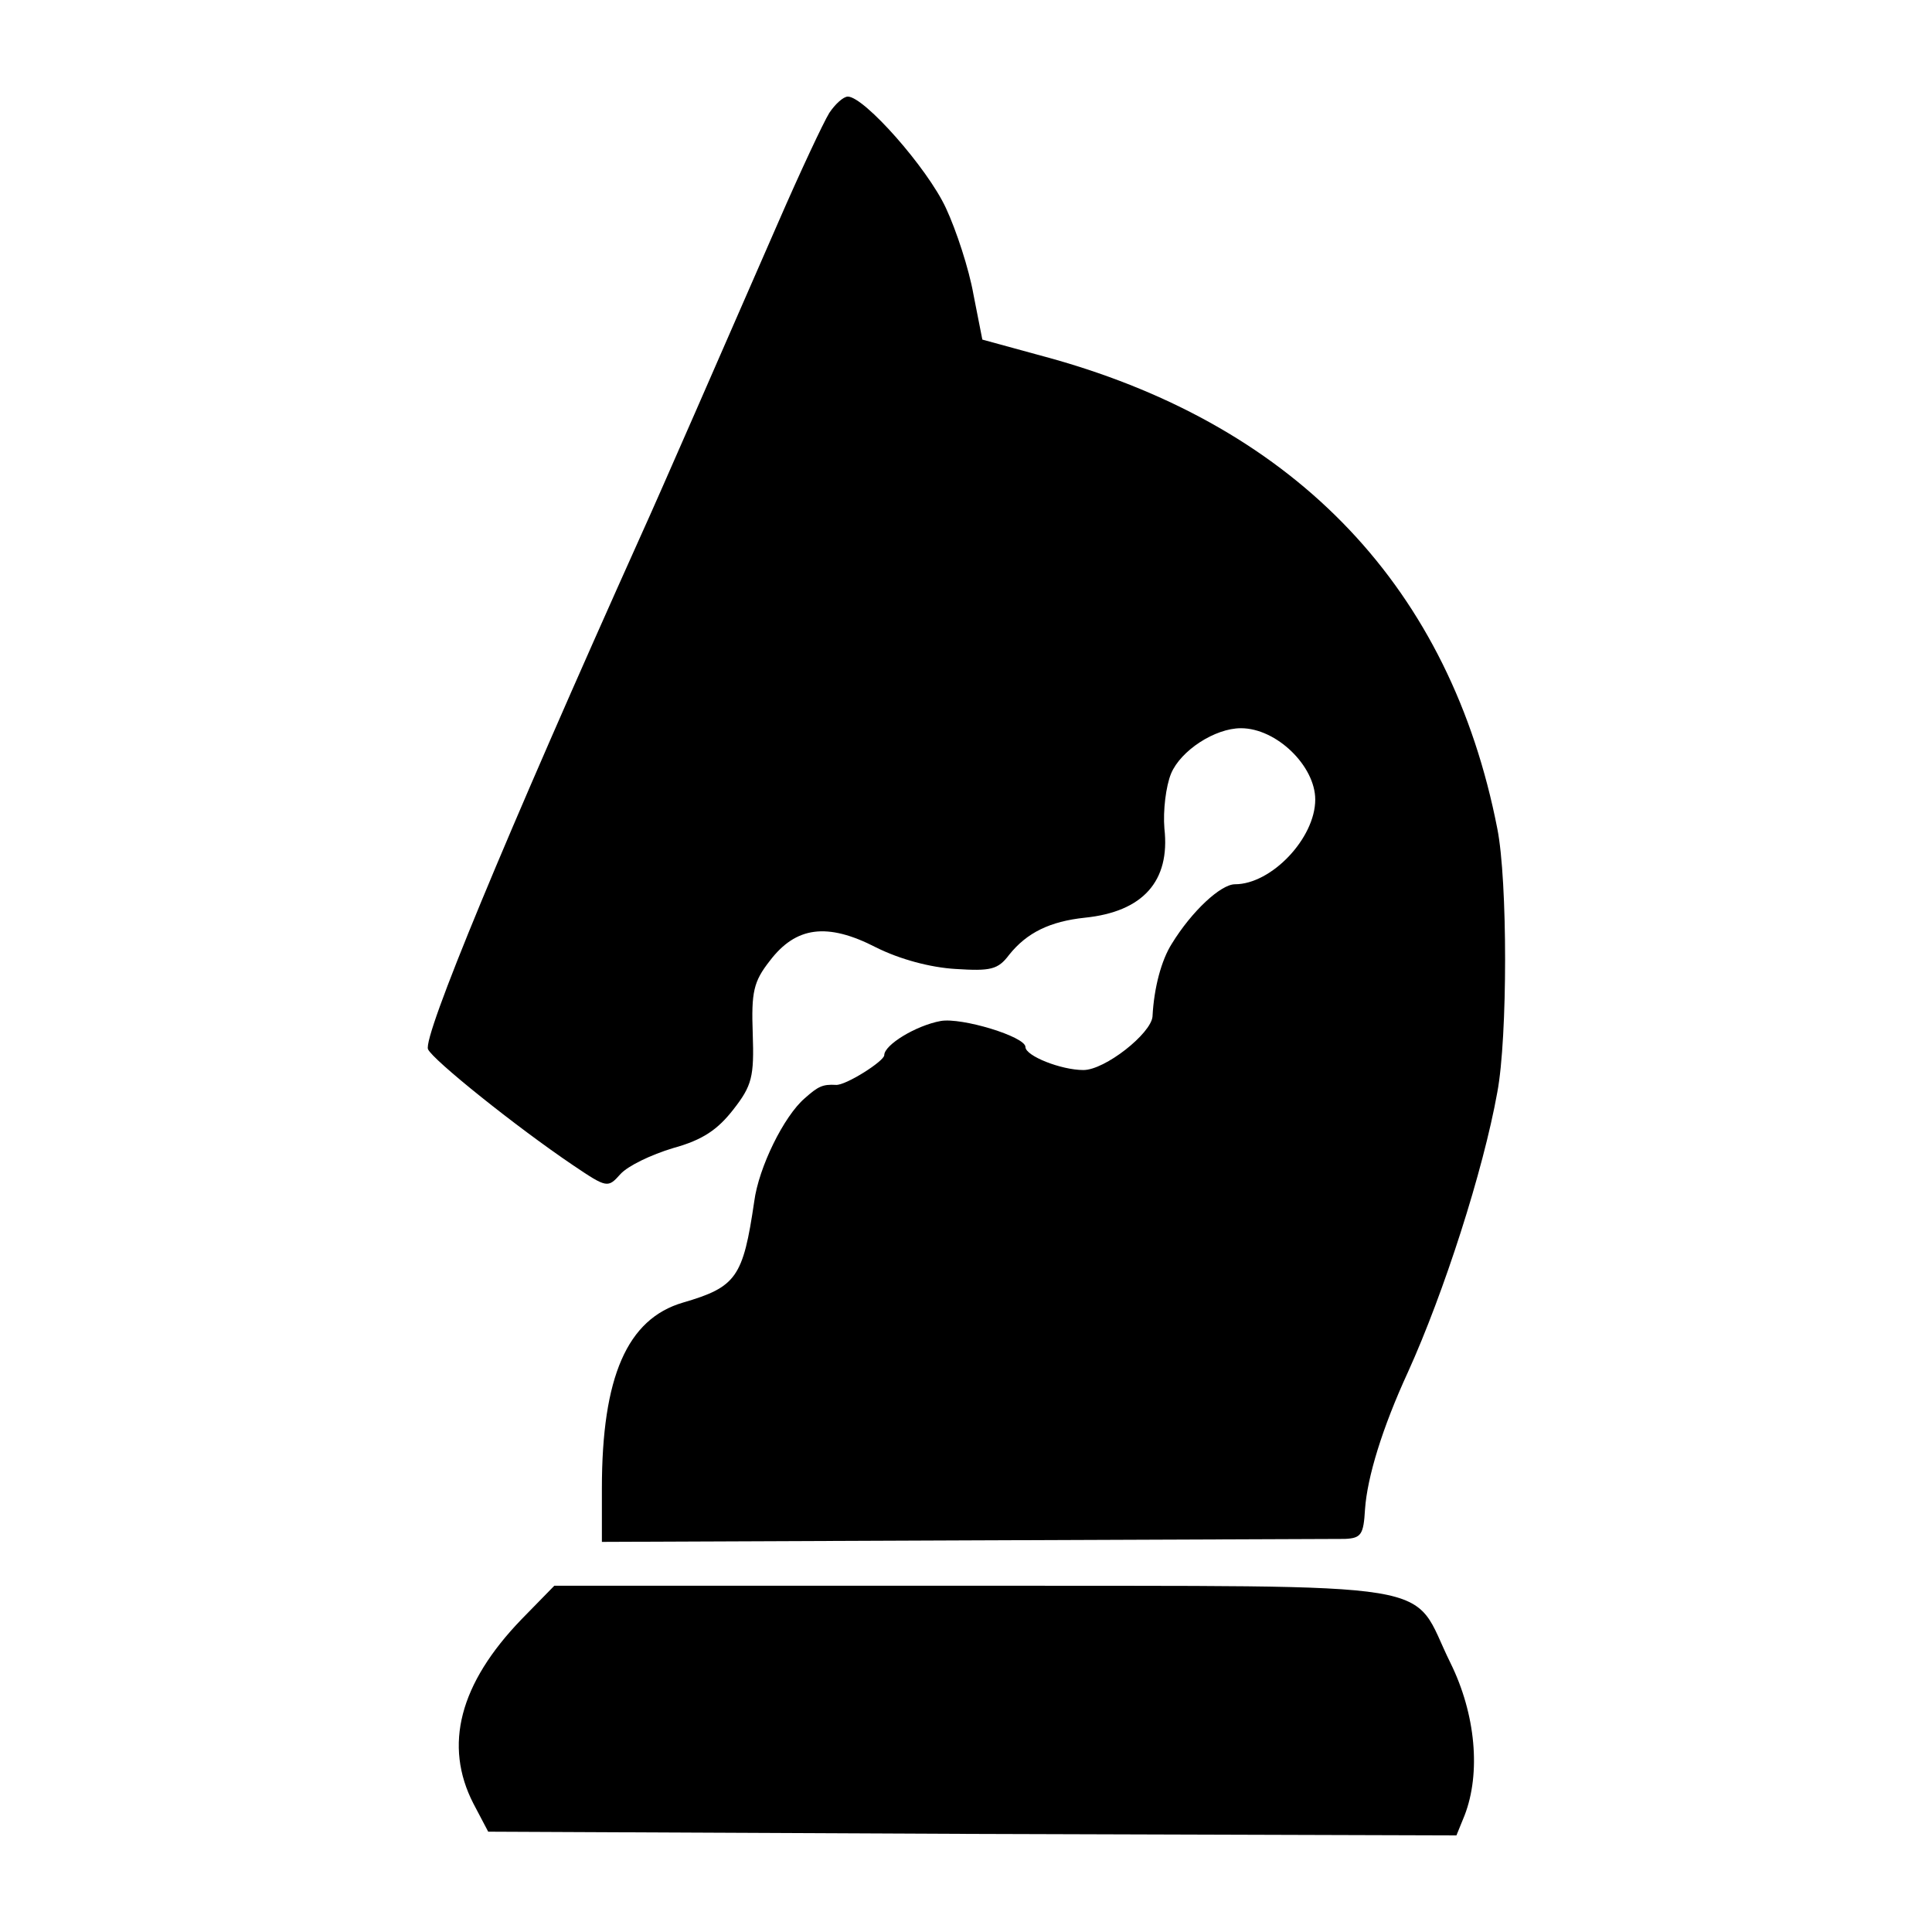
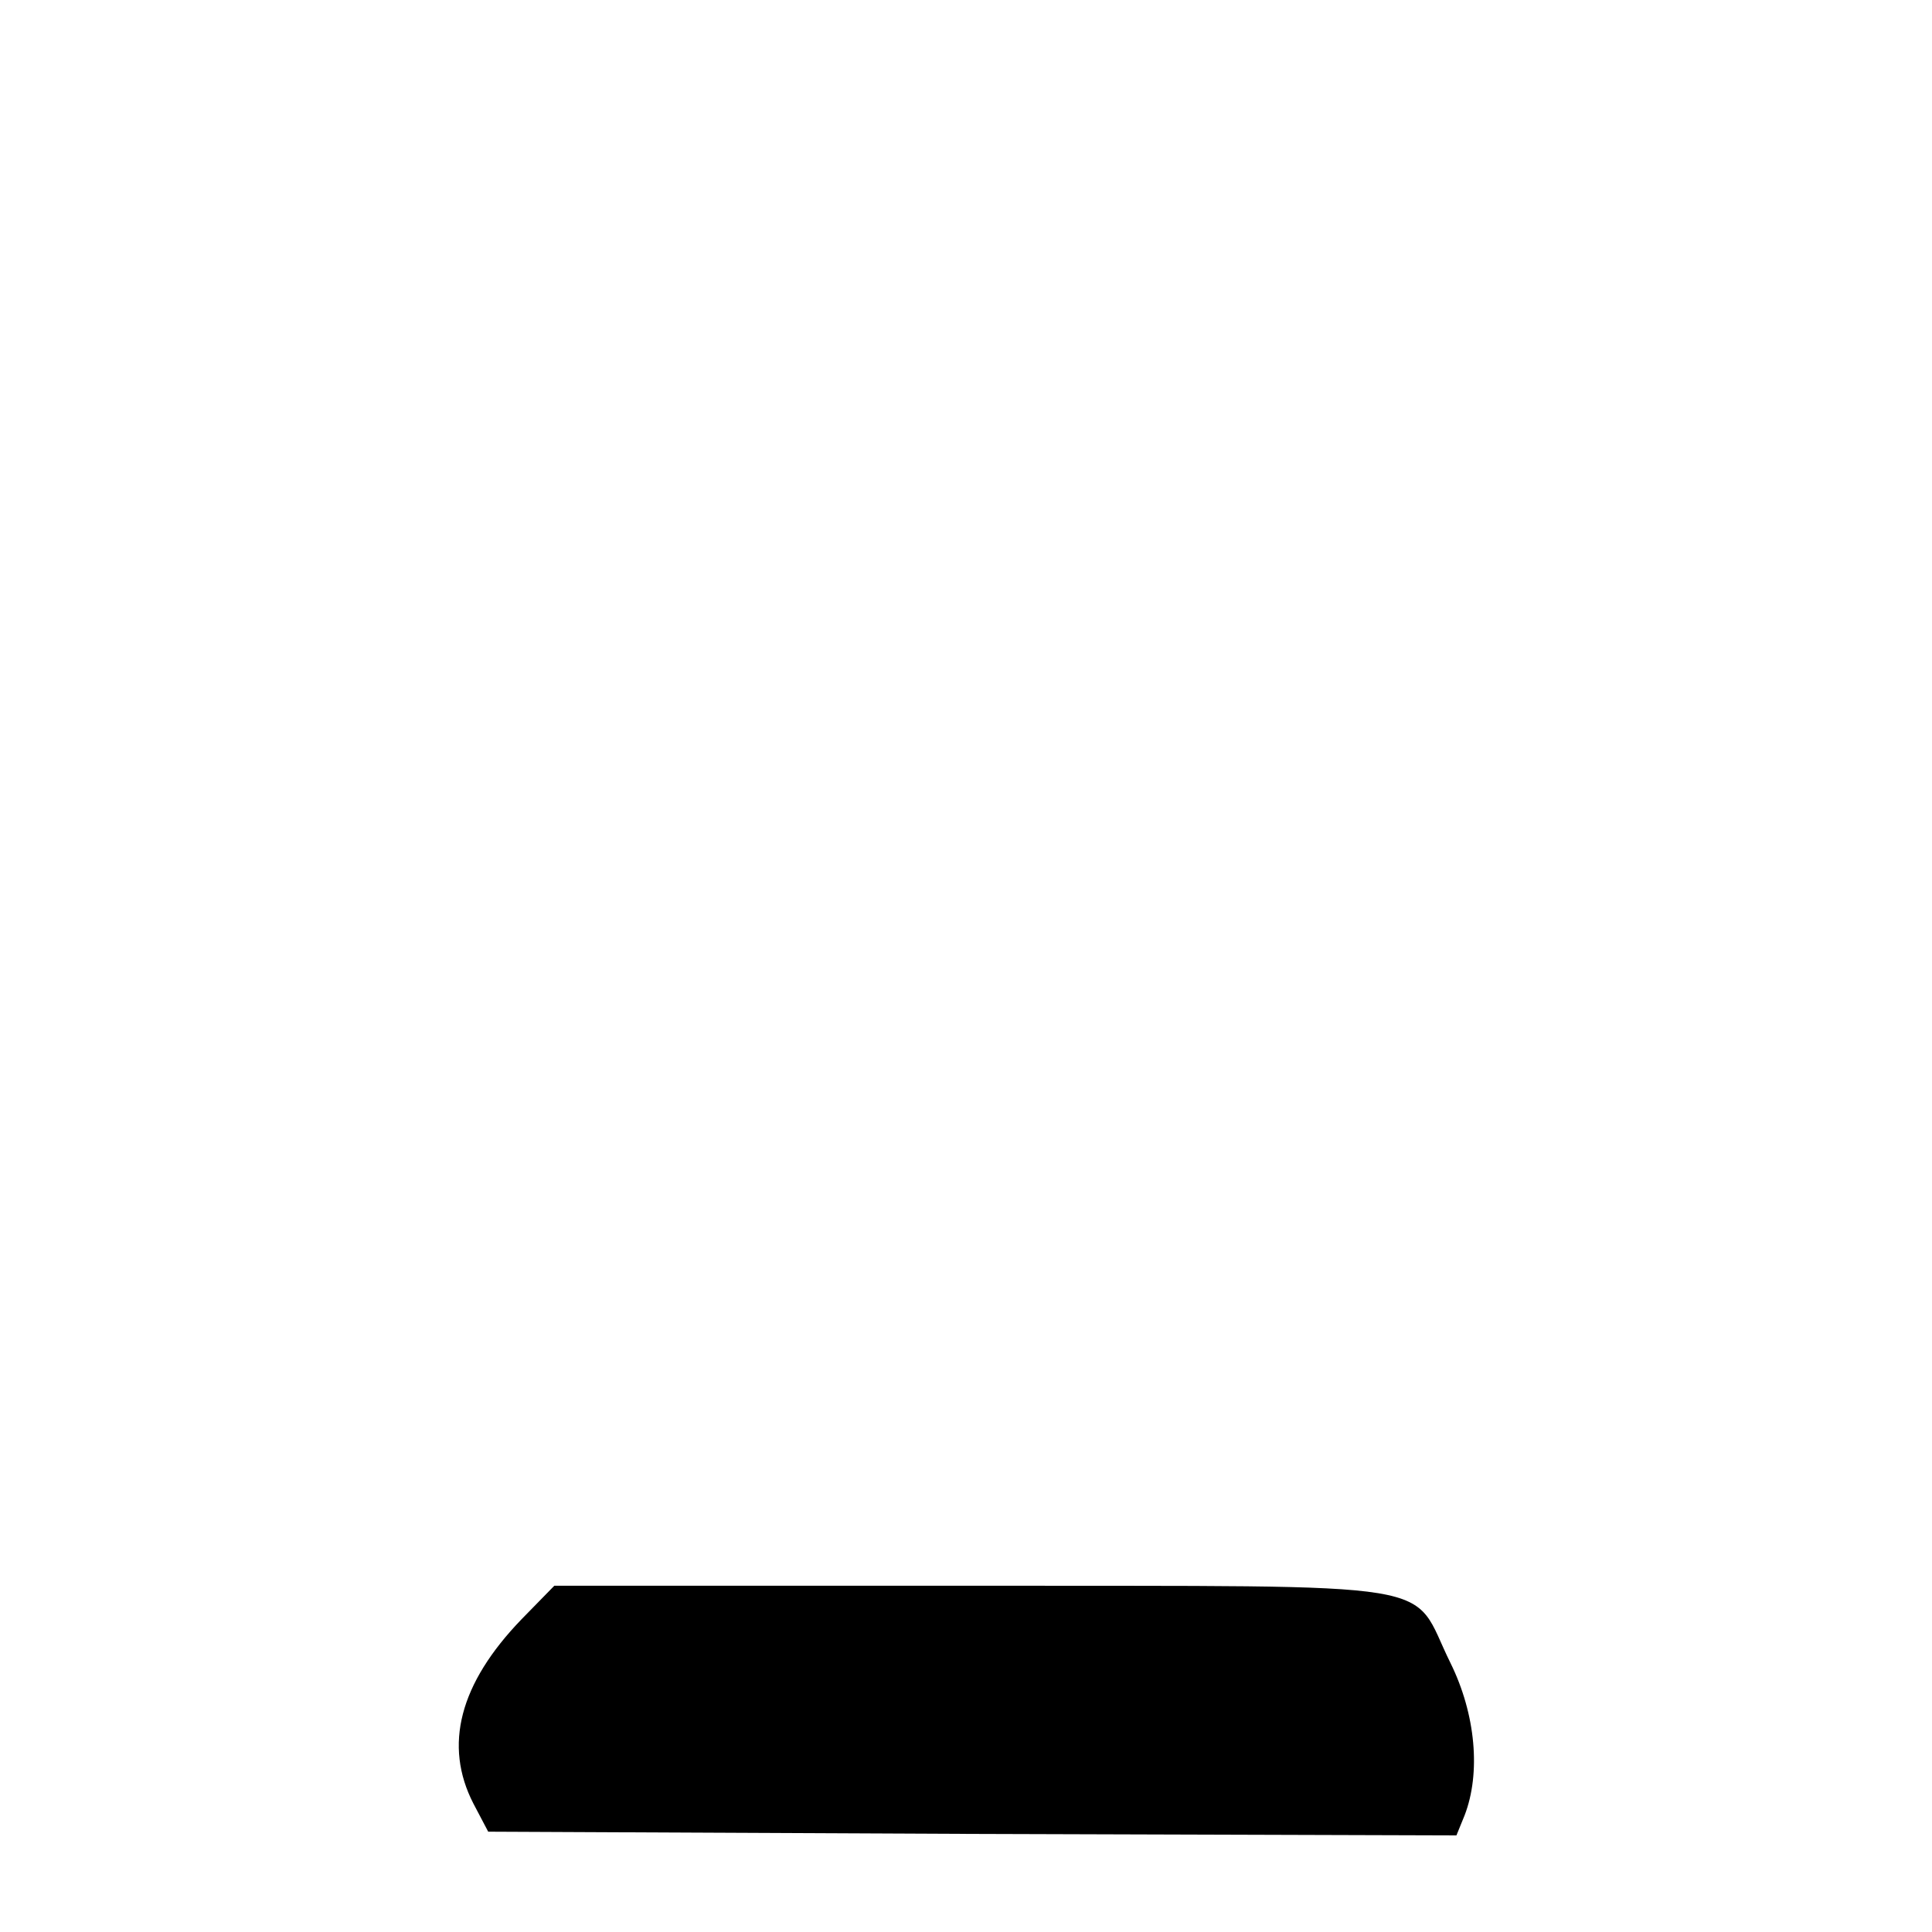
<svg xmlns="http://www.w3.org/2000/svg" version="1.0" width="260pt" height="260pt" viewBox="0 0 260 260" preserveAspectRatio="xMidYMid meet">
  <g transform="translate(0,260) scale(0.1,-0.1)" fill="#000000" stroke="none">
-     <path d="M1116 2448 c-8 -13 -39 -79 -69 -148 -72 -165 -165 -378 -182 -415 -187 -416 -296 -680 -289 -697 6 -14 118 -104 195 -156 46 -31 47 -31 64 -12 10 11 41 26 71 35 40 11 60 25 81 52 25 32 28 44 26 102 -2 56 1 70 23 98 35 46 77 52 143 18 32 -16 73 -27 107 -29 47 -3 57 -1 72 19 24 30 55 45 102 50 78 8 115 49 107 120 -2 24 2 57 9 74 13 31 59 61 94 61 48 0 100 -51 100 -96 0 -52 -59 -114 -108 -114 -19 0 -58 -36 -85 -80 -14 -22 -24 -59 -26 -98 -2 -23 -64 -72 -93 -72 -30 0 -78 19 -78 31 0 14 -86 40 -114 35 -33 -6 -76 -32 -76 -46 0 -8 -52 -41 -65 -40 -18 1 -24 -2 -42 -18 -28 -24 -62 -93 -68 -139 -15 -102 -24 -115 -96 -136 -75 -22 -109 -100 -109 -250 l0 -72 488 2 c268 1 498 2 512 2 22 1 25 6 27 40 3 43 23 109 58 185 48 106 101 270 120 376 14 74 14 285 0 355 -63 322 -268 539 -598 632 l-95 26 -12 61 c-6 34 -23 86 -37 116 -25 54 -110 150 -132 150 -6 0 -17 -10 -25 -22z" />
    <path d="M702 421 c-84 -87 -105 -170 -65 -248 l20 -38 652 -3 651 -2 11 27 c22 57 15 136 -19 205 -56 113 9 103 -640 104 l-566 0 -44 -45z" />
  </g>
</svg>